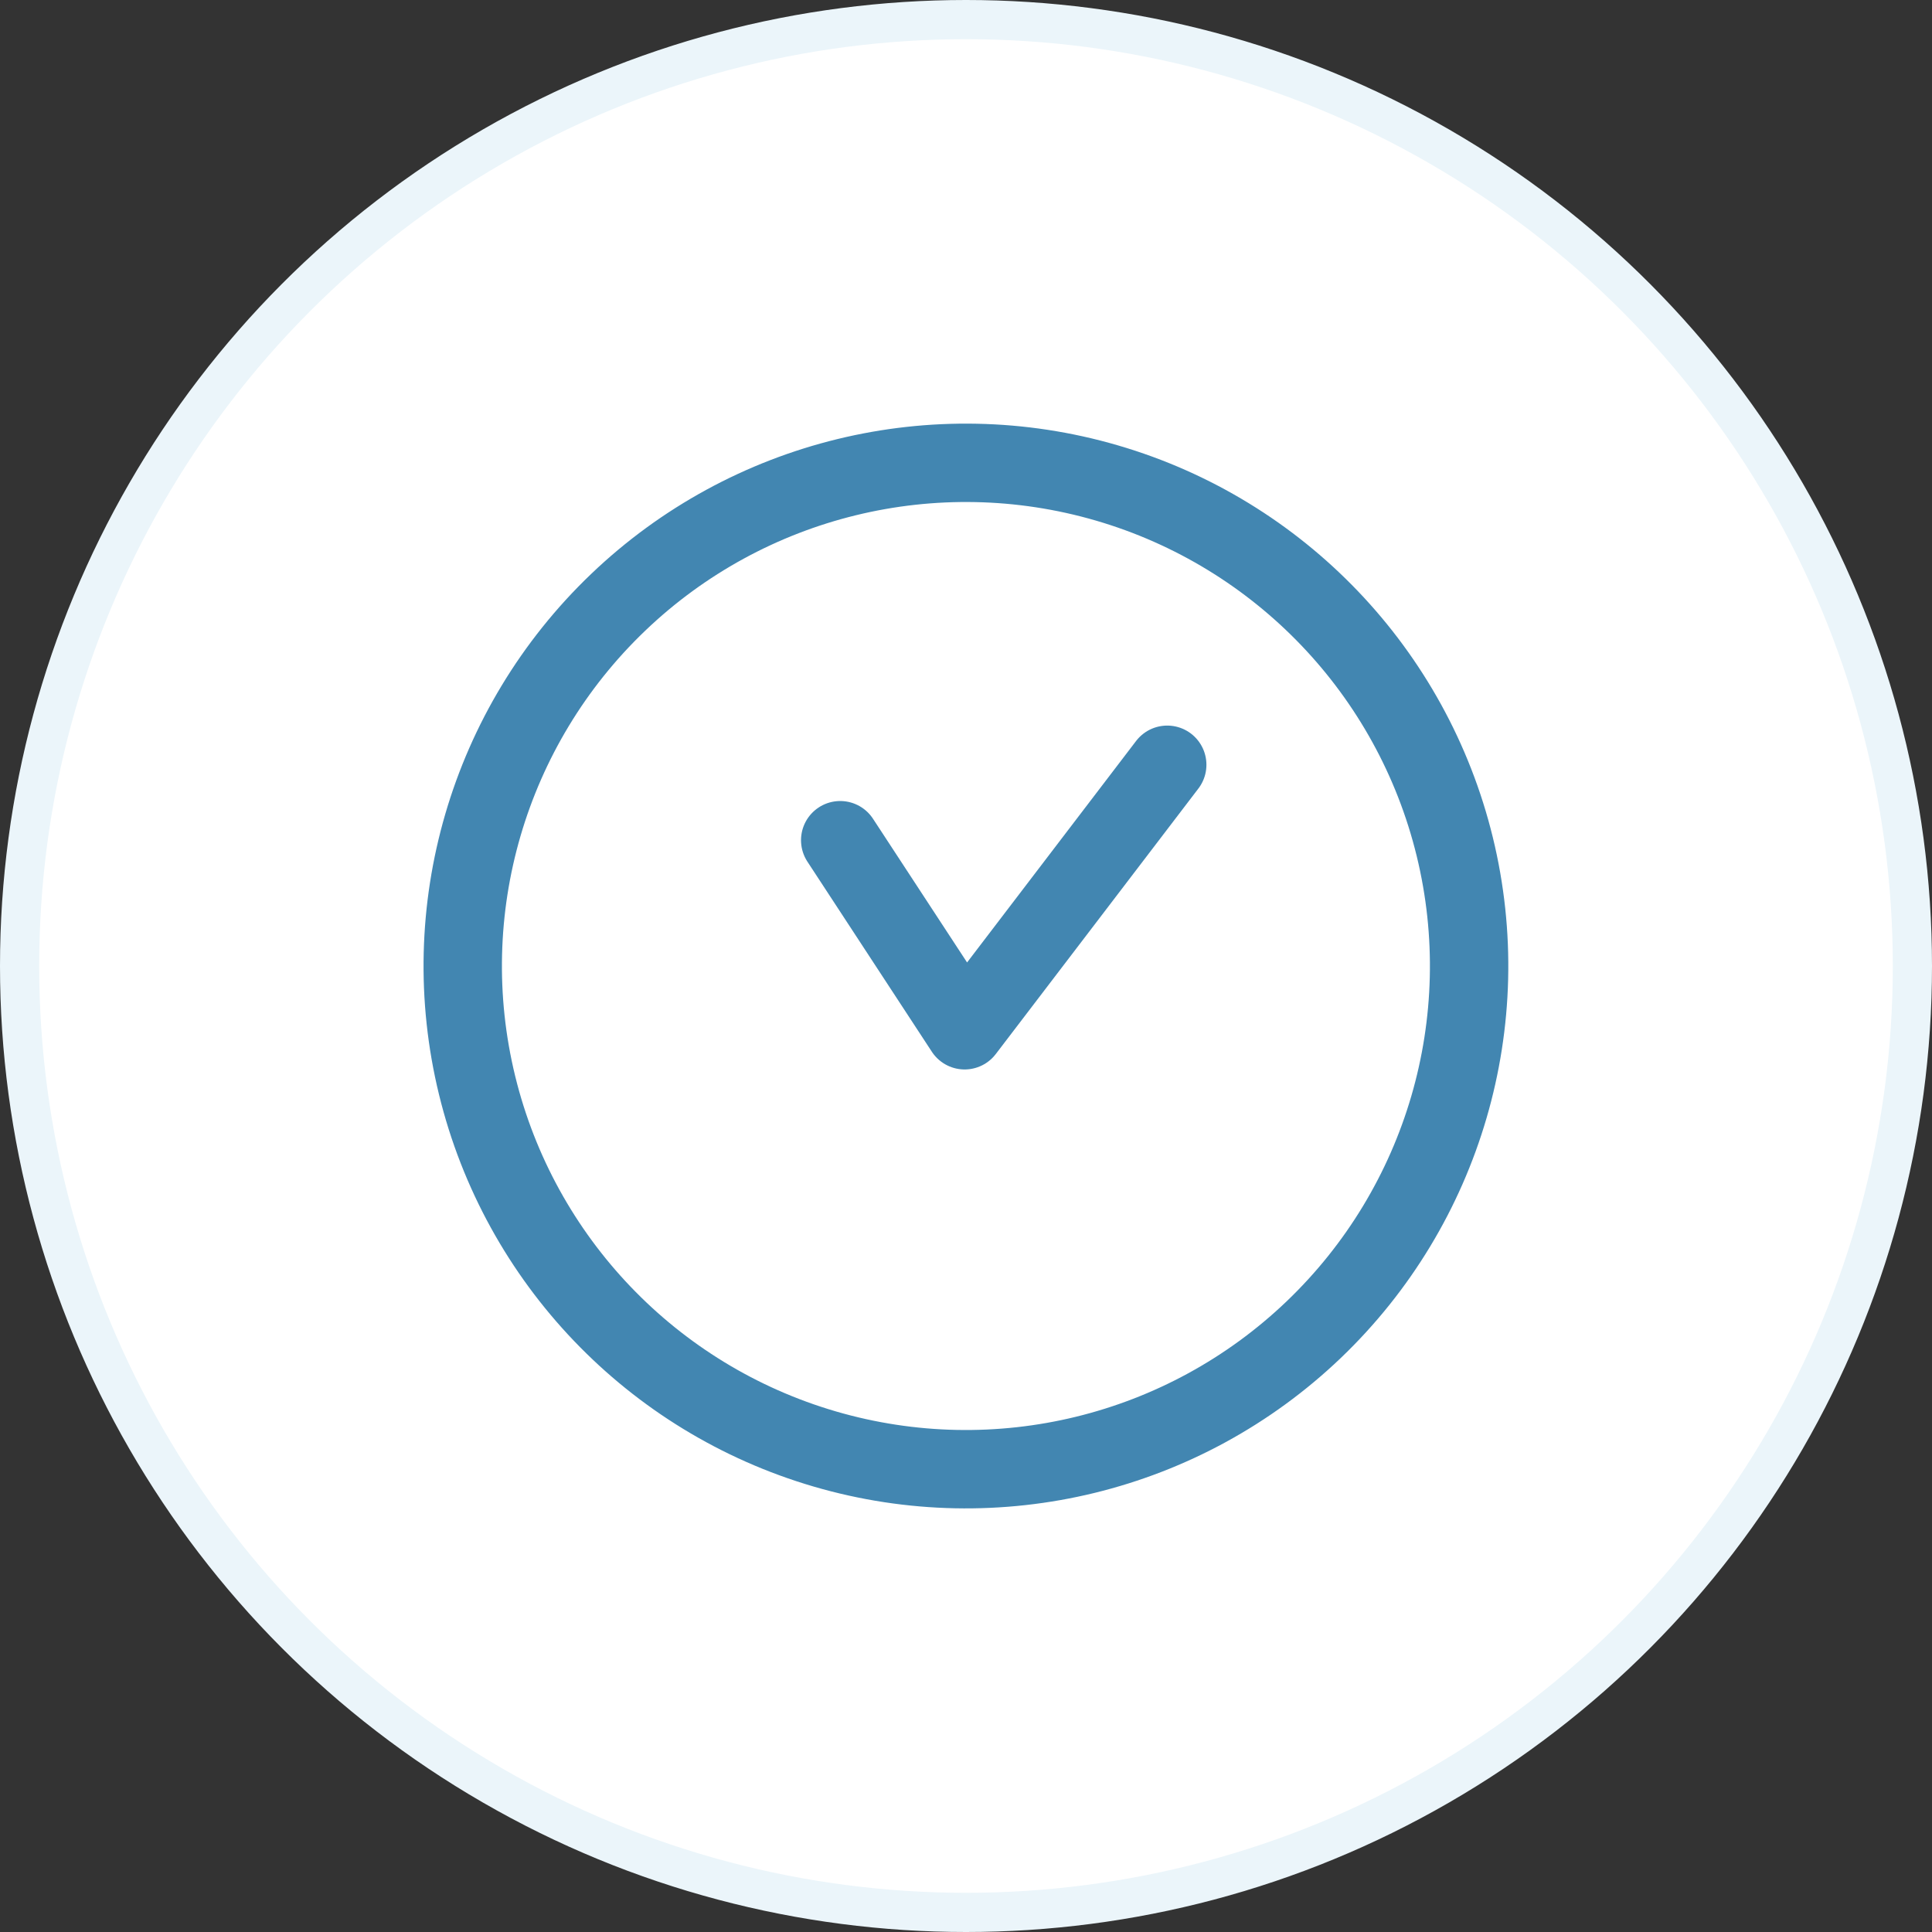
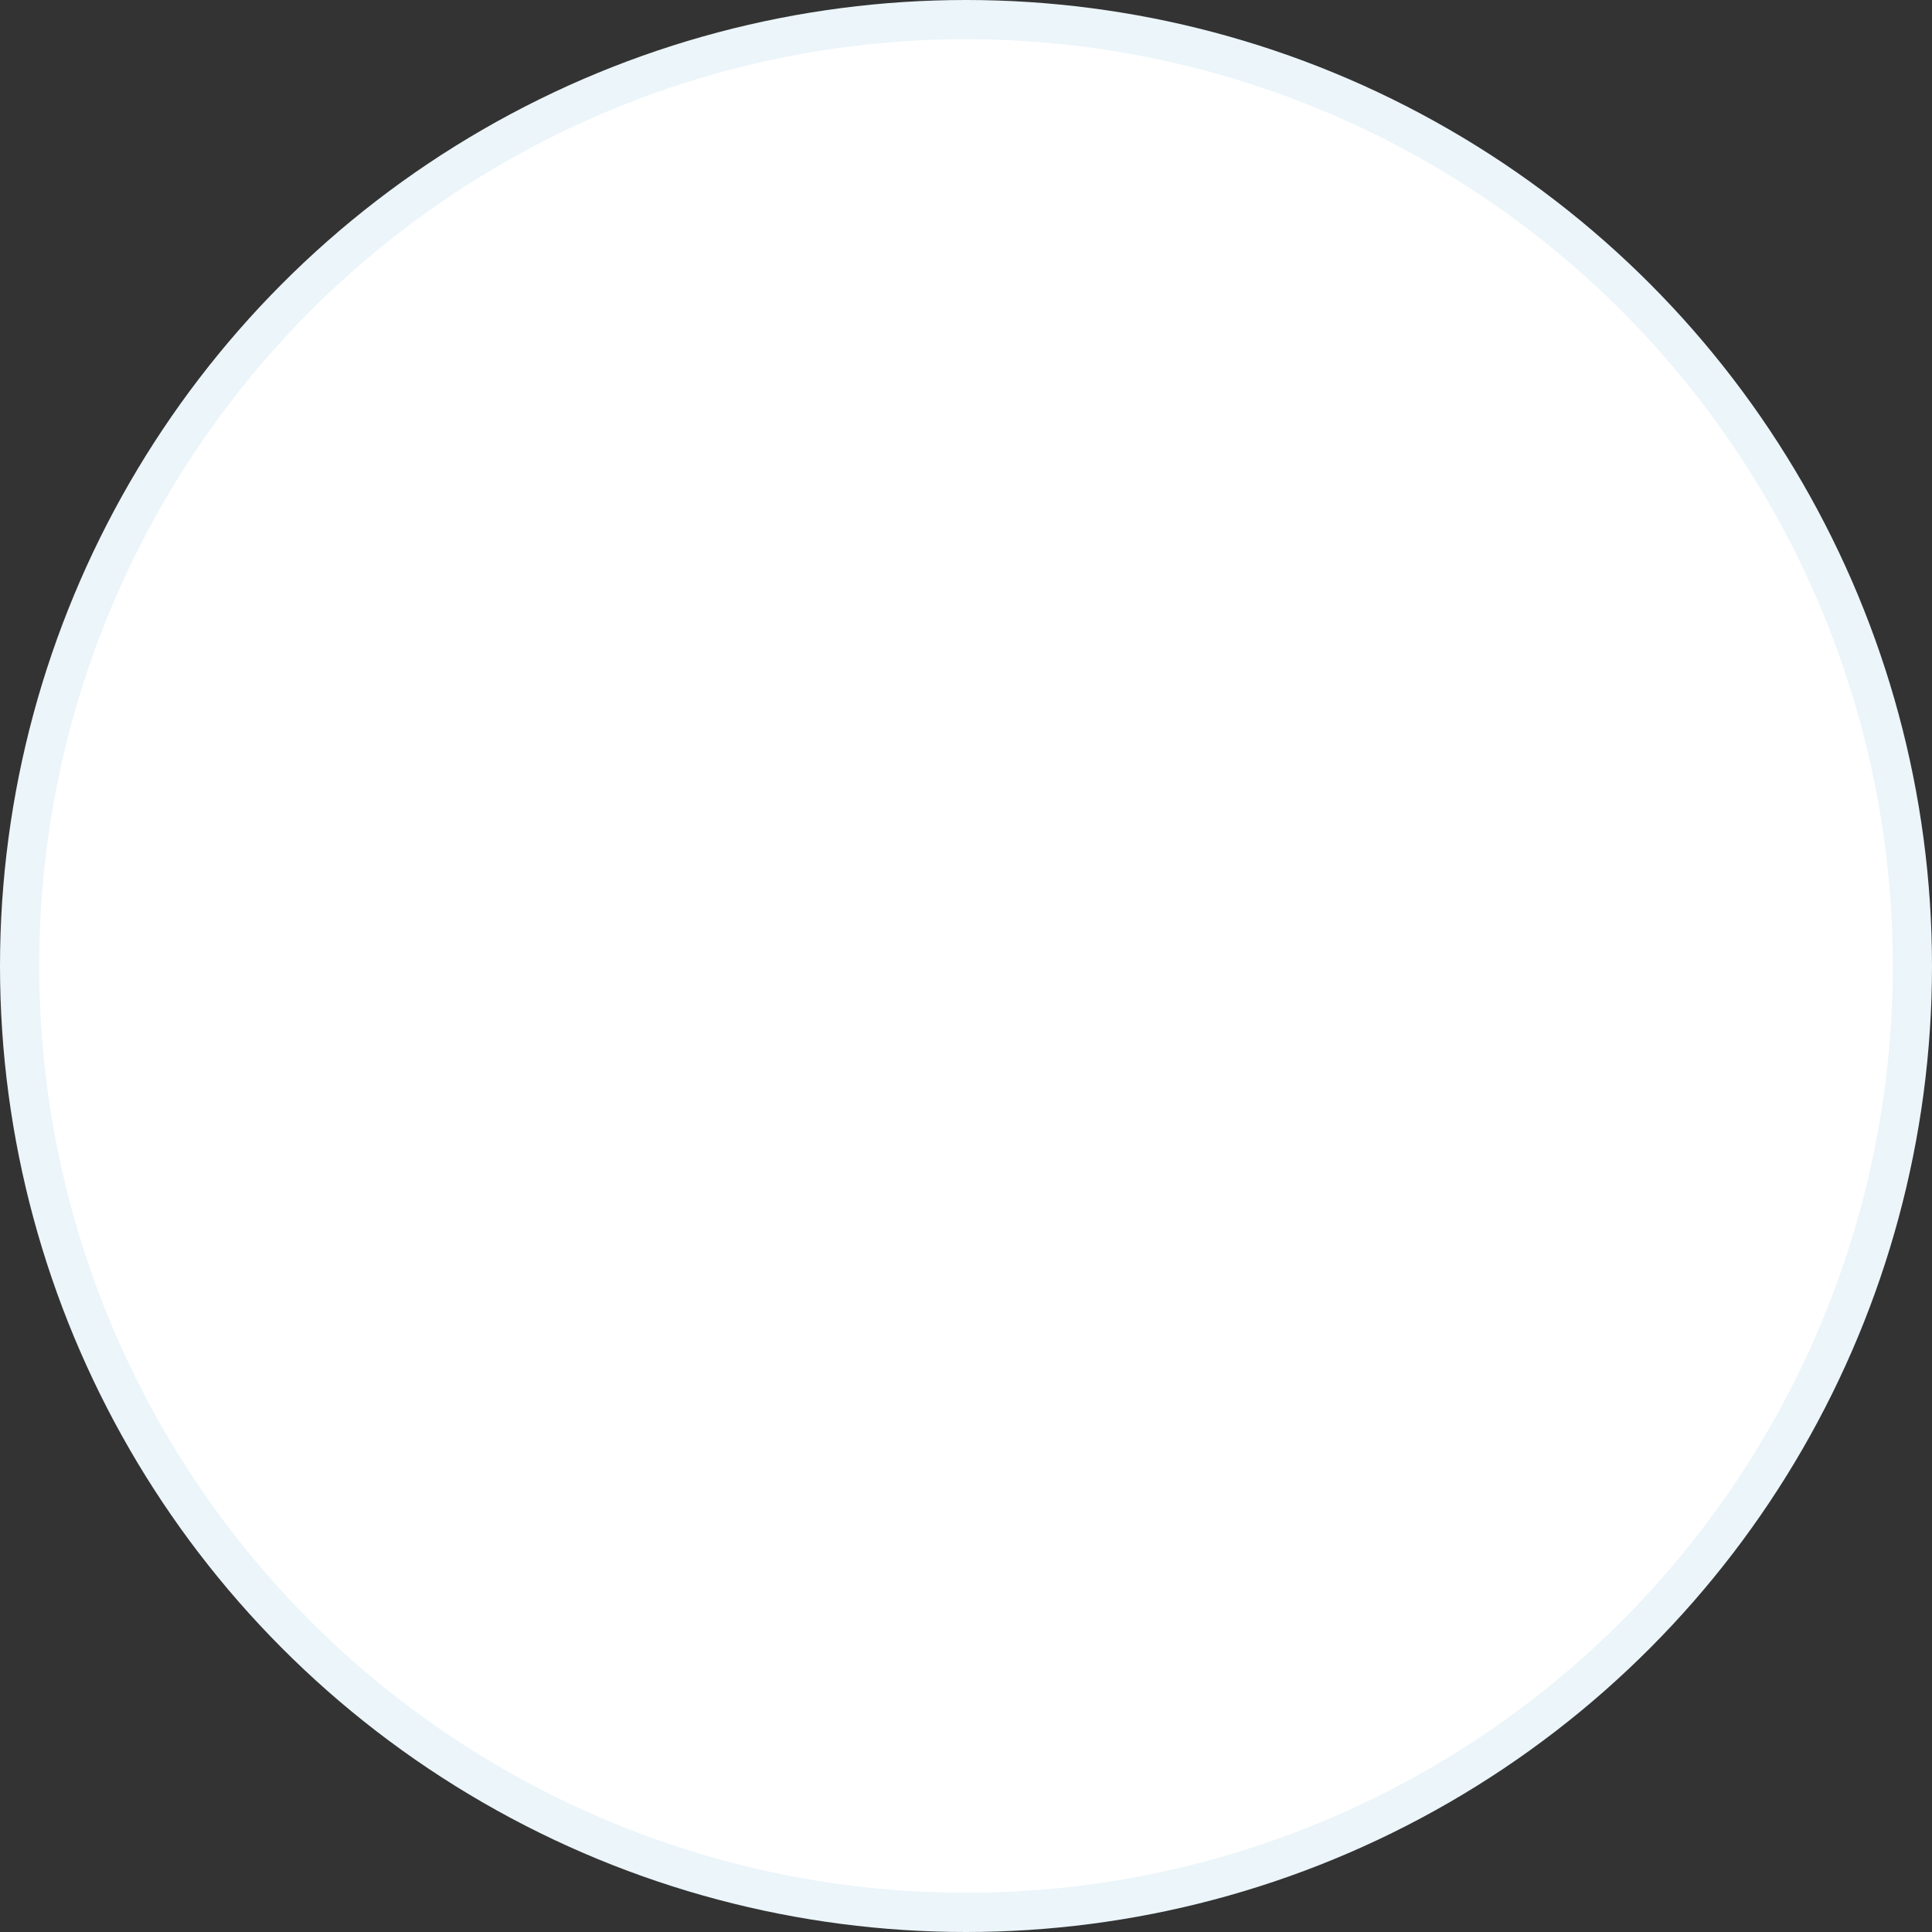
<svg xmlns="http://www.w3.org/2000/svg" id="a" viewBox="0 0 98.6 98.6">
  <rect x="0" y="0" width="98.6" height="98.6" fill="#333333" stroke="none" />
  <defs>
    <style>.b{fill:none;stroke:#4286b1;stroke-linecap:round;stroke-linejoin:round;stroke-width:4px}</style>
  </defs>
  <circle cx="49.3" cy="49.3" r="48.3" fill="#fff" stroke="#ebf5fa" stroke-miterlimit="10" stroke-width="2" />
-   <circle class="b" cx="49.3" cy="49.3" r="25.68" transform="rotate(-13.72 49.3 49.316)" />
-   <path class="b" d="M59.57 39.03 49.23 52.58l-6.35-9.7" />
</svg>